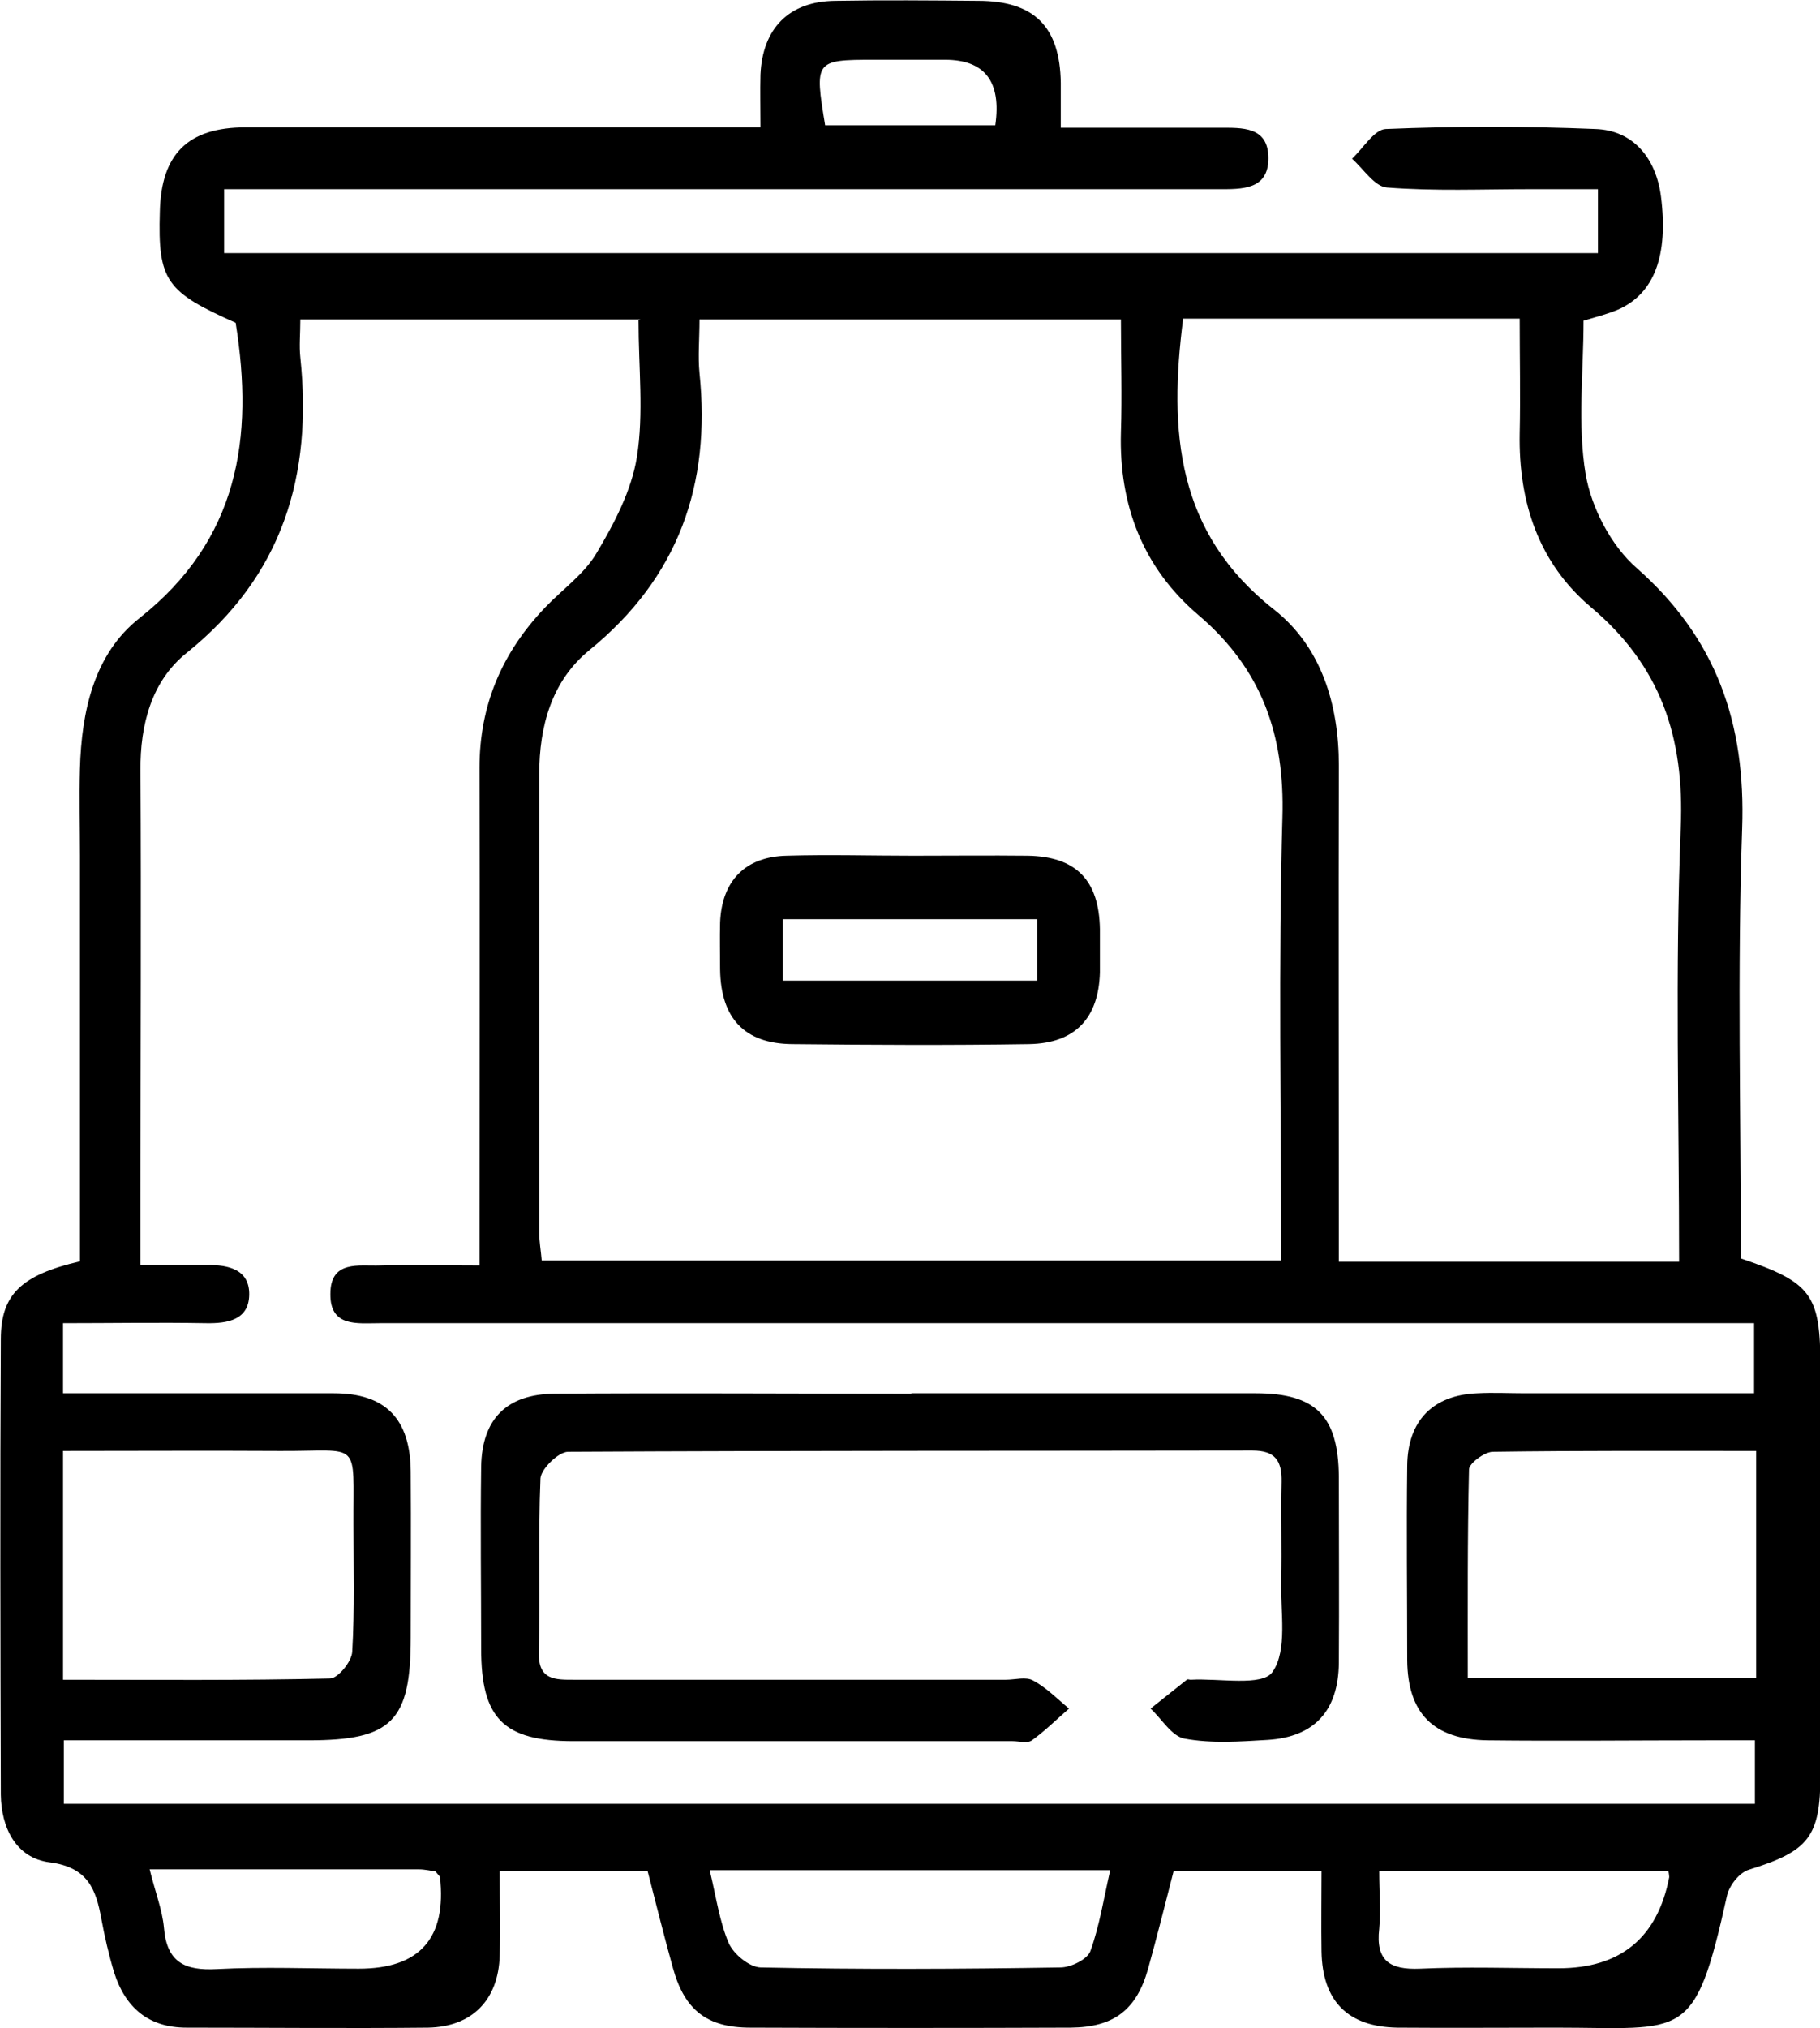
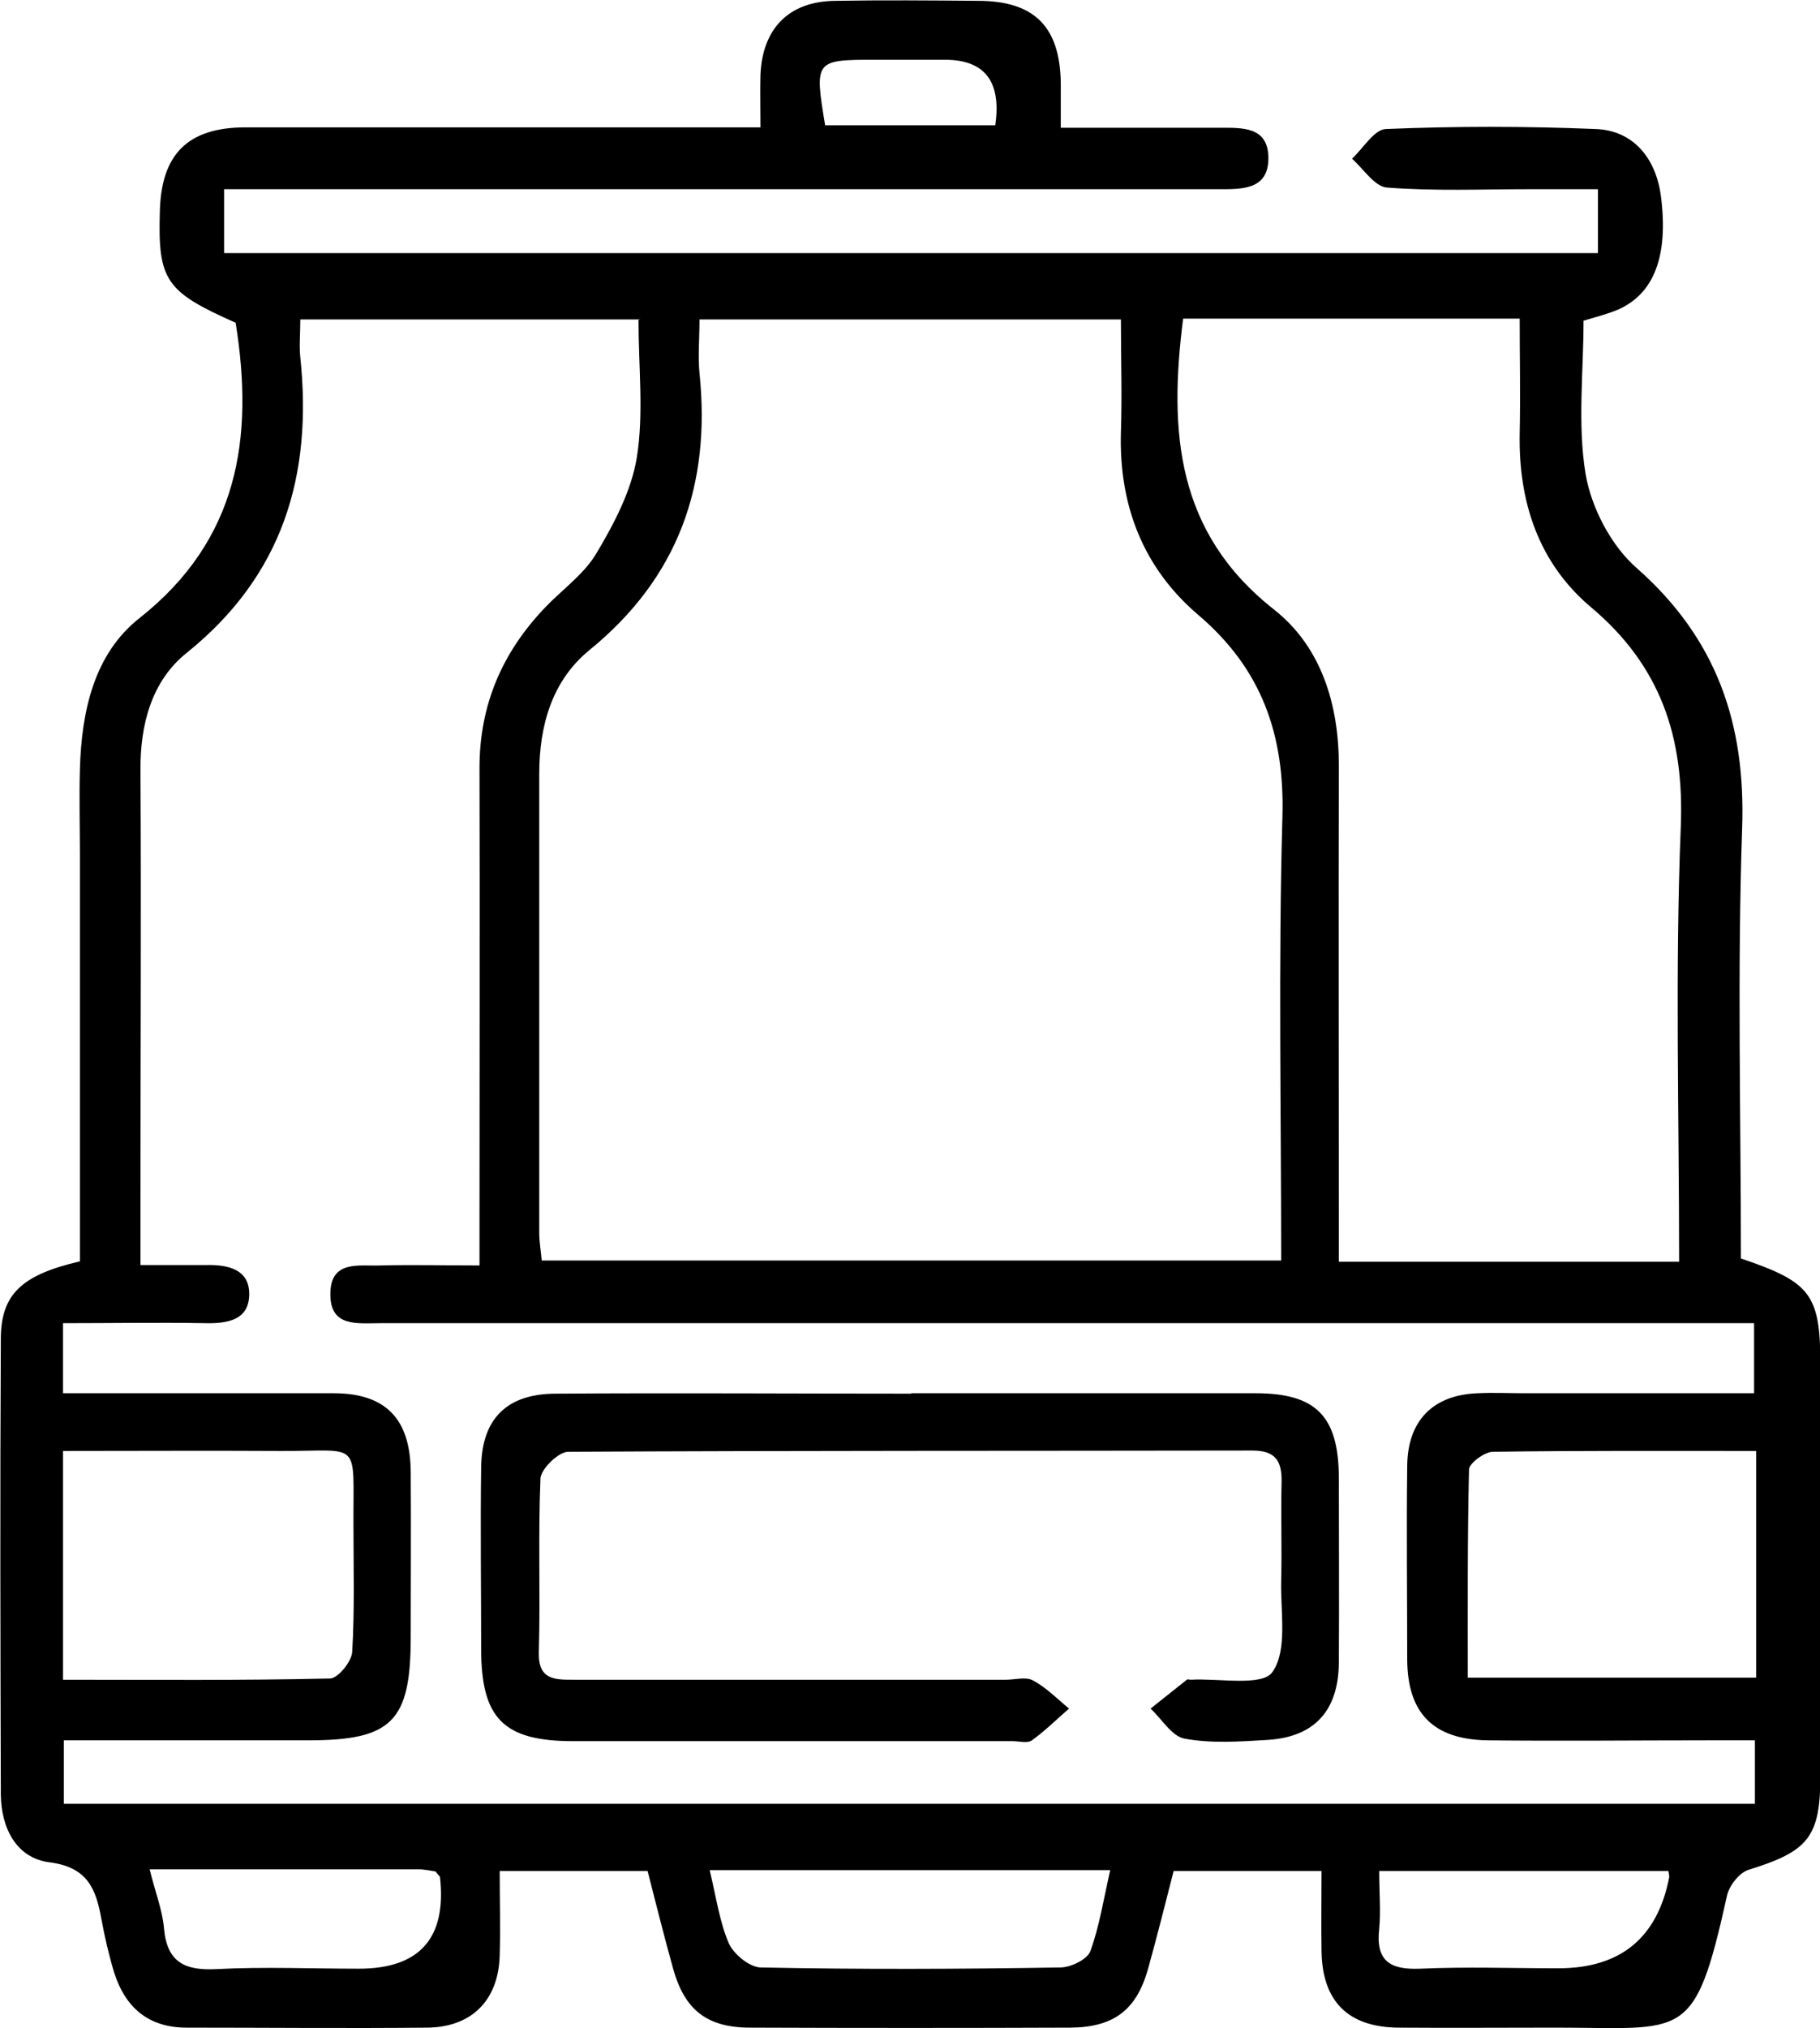
<svg xmlns="http://www.w3.org/2000/svg" id="Layer_2" data-name="Layer 2" viewBox="0 0 44.18 49.2">
  <defs>
    <style>      .cls-1 {        fill: #000;        stroke-width: 0px;      }    </style>
  </defs>
  <g id="Layer_1-2" data-name="Layer 1">
    <g>
      <path class="cls-1" d="m1.94,30.59c0-3.3,0-6.57,0-9.83,0-.7-.02-1.41,0-2.11.04-1.39.34-2.78,1.44-3.65,2.41-1.9,2.79-4.37,2.34-7.17-1.69-.75-1.89-1.02-1.84-2.69.03-1.4.68-2.05,2.08-2.05,3.78,0,7.56,0,11.34,0,.35,0,.69,0,1.16,0,0-.48-.01-.88,0-1.28.05-1.12.69-1.78,1.82-1.79,1.15-.02,2.31-.01,3.46,0,1.37,0,1.99.63,2.01,1.99,0,.32,0,.64,0,1.09,1.31,0,2.58,0,3.84,0,.56,0,1.2-.04,1.2.74,0,.77-.65.75-1.2.75-7.65,0-15.31,0-22.96,0-.38,0-.76,0-1.19,0v1.55h33.35v-1.55c-.54,0-1.1,0-1.66,0-1.15,0-2.31.05-3.46-.04-.3-.02-.57-.45-.85-.7.27-.25.54-.71.82-.72,1.69-.07,3.39-.07,5.09,0,.91.03,1.47.7,1.59,1.64.18,1.43-.16,2.35-1.04,2.74-.26.11-.54.18-.84.27,0,1.24-.15,2.51.05,3.72.14.82.62,1.74,1.24,2.28,1.94,1.71,2.65,3.77,2.56,6.32-.12,3.48-.03,6.97-.03,10.43,1.72.58,1.93.88,1.93,2.63,0,3.3,0,6.6,0,9.9,0,1.51-.29,1.85-1.74,2.3-.23.07-.48.39-.53.64-.79,3.56-1.01,3.19-4.16,3.19-1.28,0-2.56.01-3.84,0-1.2-.02-1.82-.64-1.84-1.85-.01-.63,0-1.27,0-1.95h-3.59c-.2.78-.4,1.58-.62,2.37-.28,1-.83,1.42-1.88,1.43-2.59.01-5.19.01-7.78,0-1.05,0-1.59-.43-1.87-1.43-.22-.79-.42-1.59-.62-2.37h-3.59c0,.72.02,1.38,0,2.05-.03,1.08-.67,1.73-1.74,1.75-1.95.02-3.91,0-5.86,0-.93,0-1.49-.49-1.76-1.34-.13-.43-.23-.87-.31-1.3-.13-.72-.33-1.25-1.25-1.37-.82-.1-1.18-.84-1.19-1.64-.01-3.68-.02-7.37,0-11.05,0-1.09.5-1.56,1.92-1.89ZM15.55,7.75H7.29c0,.35-.03.64,0,.92.3,2.86-.42,5.29-2.76,7.17-.85.68-1.13,1.74-1.12,2.85.02,3.43,0,6.85,0,10.28,0,.54,0,1.07,0,1.72.61,0,1.11,0,1.61,0,.53-.01,1.04.11,1.03.72-.01.61-.52.7-1.05.69-1.14-.02-2.28,0-3.47,0v1.7c.37,0,.69,0,1,0,1.86,0,3.71,0,5.57,0,1.26,0,1.86.62,1.87,1.9.01,1.34,0,2.69,0,4.03,0,2.03-.46,2.49-2.48,2.49-1.98,0-3.95,0-5.94,0v1.54h41.05v-1.54c-.41,0-.76,0-1.11,0-1.79,0-3.59.02-5.38,0-1.32-.02-1.94-.66-1.95-1.95,0-1.57-.02-3.14,0-4.71.01-1.1.63-1.72,1.71-1.76.38-.02.77,0,1.15,0,1.85,0,3.69,0,5.56,0v-1.7c-.44,0-.82,0-1.2,0-10.72,0-21.45,0-32.17,0-.54,0-1.2.1-1.19-.71,0-.83.7-.67,1.21-.69.78-.02,1.57,0,2.41,0,0-.53,0-.87,0-1.22,0-3.62.01-7.24,0-10.85,0-1.53.55-2.8,1.59-3.89.42-.44.95-.81,1.25-1.32.43-.72.85-1.52.98-2.33.17-1.06.04-2.17.04-3.33Zm11.66,0h-10.23c0,.48-.04.9,0,1.3.28,2.71-.51,4.96-2.67,6.72-.92.75-1.22,1.85-1.22,3.01,0,3.71,0,7.42,0,11.13,0,.22.04.43.06.67h17.95c0-3.65-.07-7.2.03-10.75.06-2-.5-3.6-2.04-4.91-1.34-1.14-1.93-2.66-1.88-4.43.03-.89,0-1.78,0-2.75Zm13.55,22.87c0-3.58-.1-7.07.04-10.55.09-2.19-.49-3.92-2.18-5.34-1.27-1.07-1.76-2.55-1.73-4.21.02-.92,0-1.84,0-2.79h-8.17c-.35,2.74-.17,5.19,2.21,7.06,1.14.9,1.57,2.29,1.57,3.78-.01,3.65,0,7.3,0,10.95,0,.34,0,.69,0,1.09h8.26ZM1.53,40.75c2.21,0,4.34.02,6.48-.03.19,0,.53-.41.54-.65.06-1.02.03-2.05.03-3.07-.01-2.1.21-1.79-1.77-1.8-1.75-.01-3.5,0-5.28,0v5.55Zm41.1-.04v-5.51c-2.18,0-4.29-.01-6.39.02-.2,0-.58.28-.58.43-.04,1.68-.03,3.36-.03,5.05h7Zm-25.4,4.67c.16.67.24,1.25.46,1.76.12.27.5.58.77.59,2.43.05,4.85.04,7.28,0,.26,0,.66-.2.73-.4.22-.61.32-1.26.48-1.96h-9.72Zm-13.6-.04c.14.57.31.99.35,1.43.07.84.51,1.04,1.28,1,1.15-.06,2.3-.01,3.45-.01q2.22,0,1.97-2.23s-.04-.05-.11-.13c-.09-.01-.25-.05-.4-.05-2.14,0-4.28,0-6.55,0Zm29.85.05c0,.52.04.97,0,1.4-.09.78.26,1,.99.97,1.12-.05,2.24-.01,3.36-.01q2.26,0,2.69-2.21s0-.06-.02-.15h-7.01ZM20.03,3.04h4.13q.23-1.59-1.22-1.59c-.57,0-1.15,0-1.72,0-1.44,0-1.45.02-1.19,1.59Z" />
      <path class="cls-1" d="m22.13,33.8c2.78,0,5.57,0,8.35,0,1.46,0,2.01.55,2.02,2.03,0,1.5.01,3.01,0,4.51-.01,1.16-.59,1.8-1.73,1.87-.67.04-1.36.09-2.01-.03-.31-.05-.56-.48-.83-.73.29-.23.59-.47.88-.7.02-.02.06,0,.09,0,.69-.04,1.75.17,1.99-.19.37-.53.19-1.46.21-2.21.02-.8-.01-1.6.01-2.4.01-.52-.16-.76-.71-.76-5.54.01-11.07,0-16.61.03-.23,0-.65.41-.67.64-.06,1.41,0,2.82-.04,4.22-.02.69.4.67.88.67,3.49,0,6.98,0,10.46,0,.22,0,.49-.08.66.02.32.17.59.45.87.68-.3.26-.58.54-.9.77-.11.08-.31.02-.47.02-3.55,0-7.1,0-10.66,0-1.7,0-2.24-.55-2.24-2.24,0-1.47-.02-2.94,0-4.42.02-1.16.62-1.76,1.79-1.77,2.88-.02,5.76,0,8.64,0Z" />
-       <path class="cls-1" d="m22.17,20.76c.93,0,1.85-.01,2.78,0,1.17.02,1.73.59,1.75,1.78,0,.35,0,.7,0,1.05-.03,1.11-.6,1.72-1.72,1.74-1.92.03-3.83.02-5.75,0-1.16-.01-1.73-.63-1.75-1.8,0-.38-.01-.77,0-1.15.04-1.01.61-1.6,1.62-1.62,1.02-.03,2.04,0,3.07,0Zm-3.17,3.03h6.18v-1.49h-6.18v1.49Z" />
    </g>
  </g>
</svg>